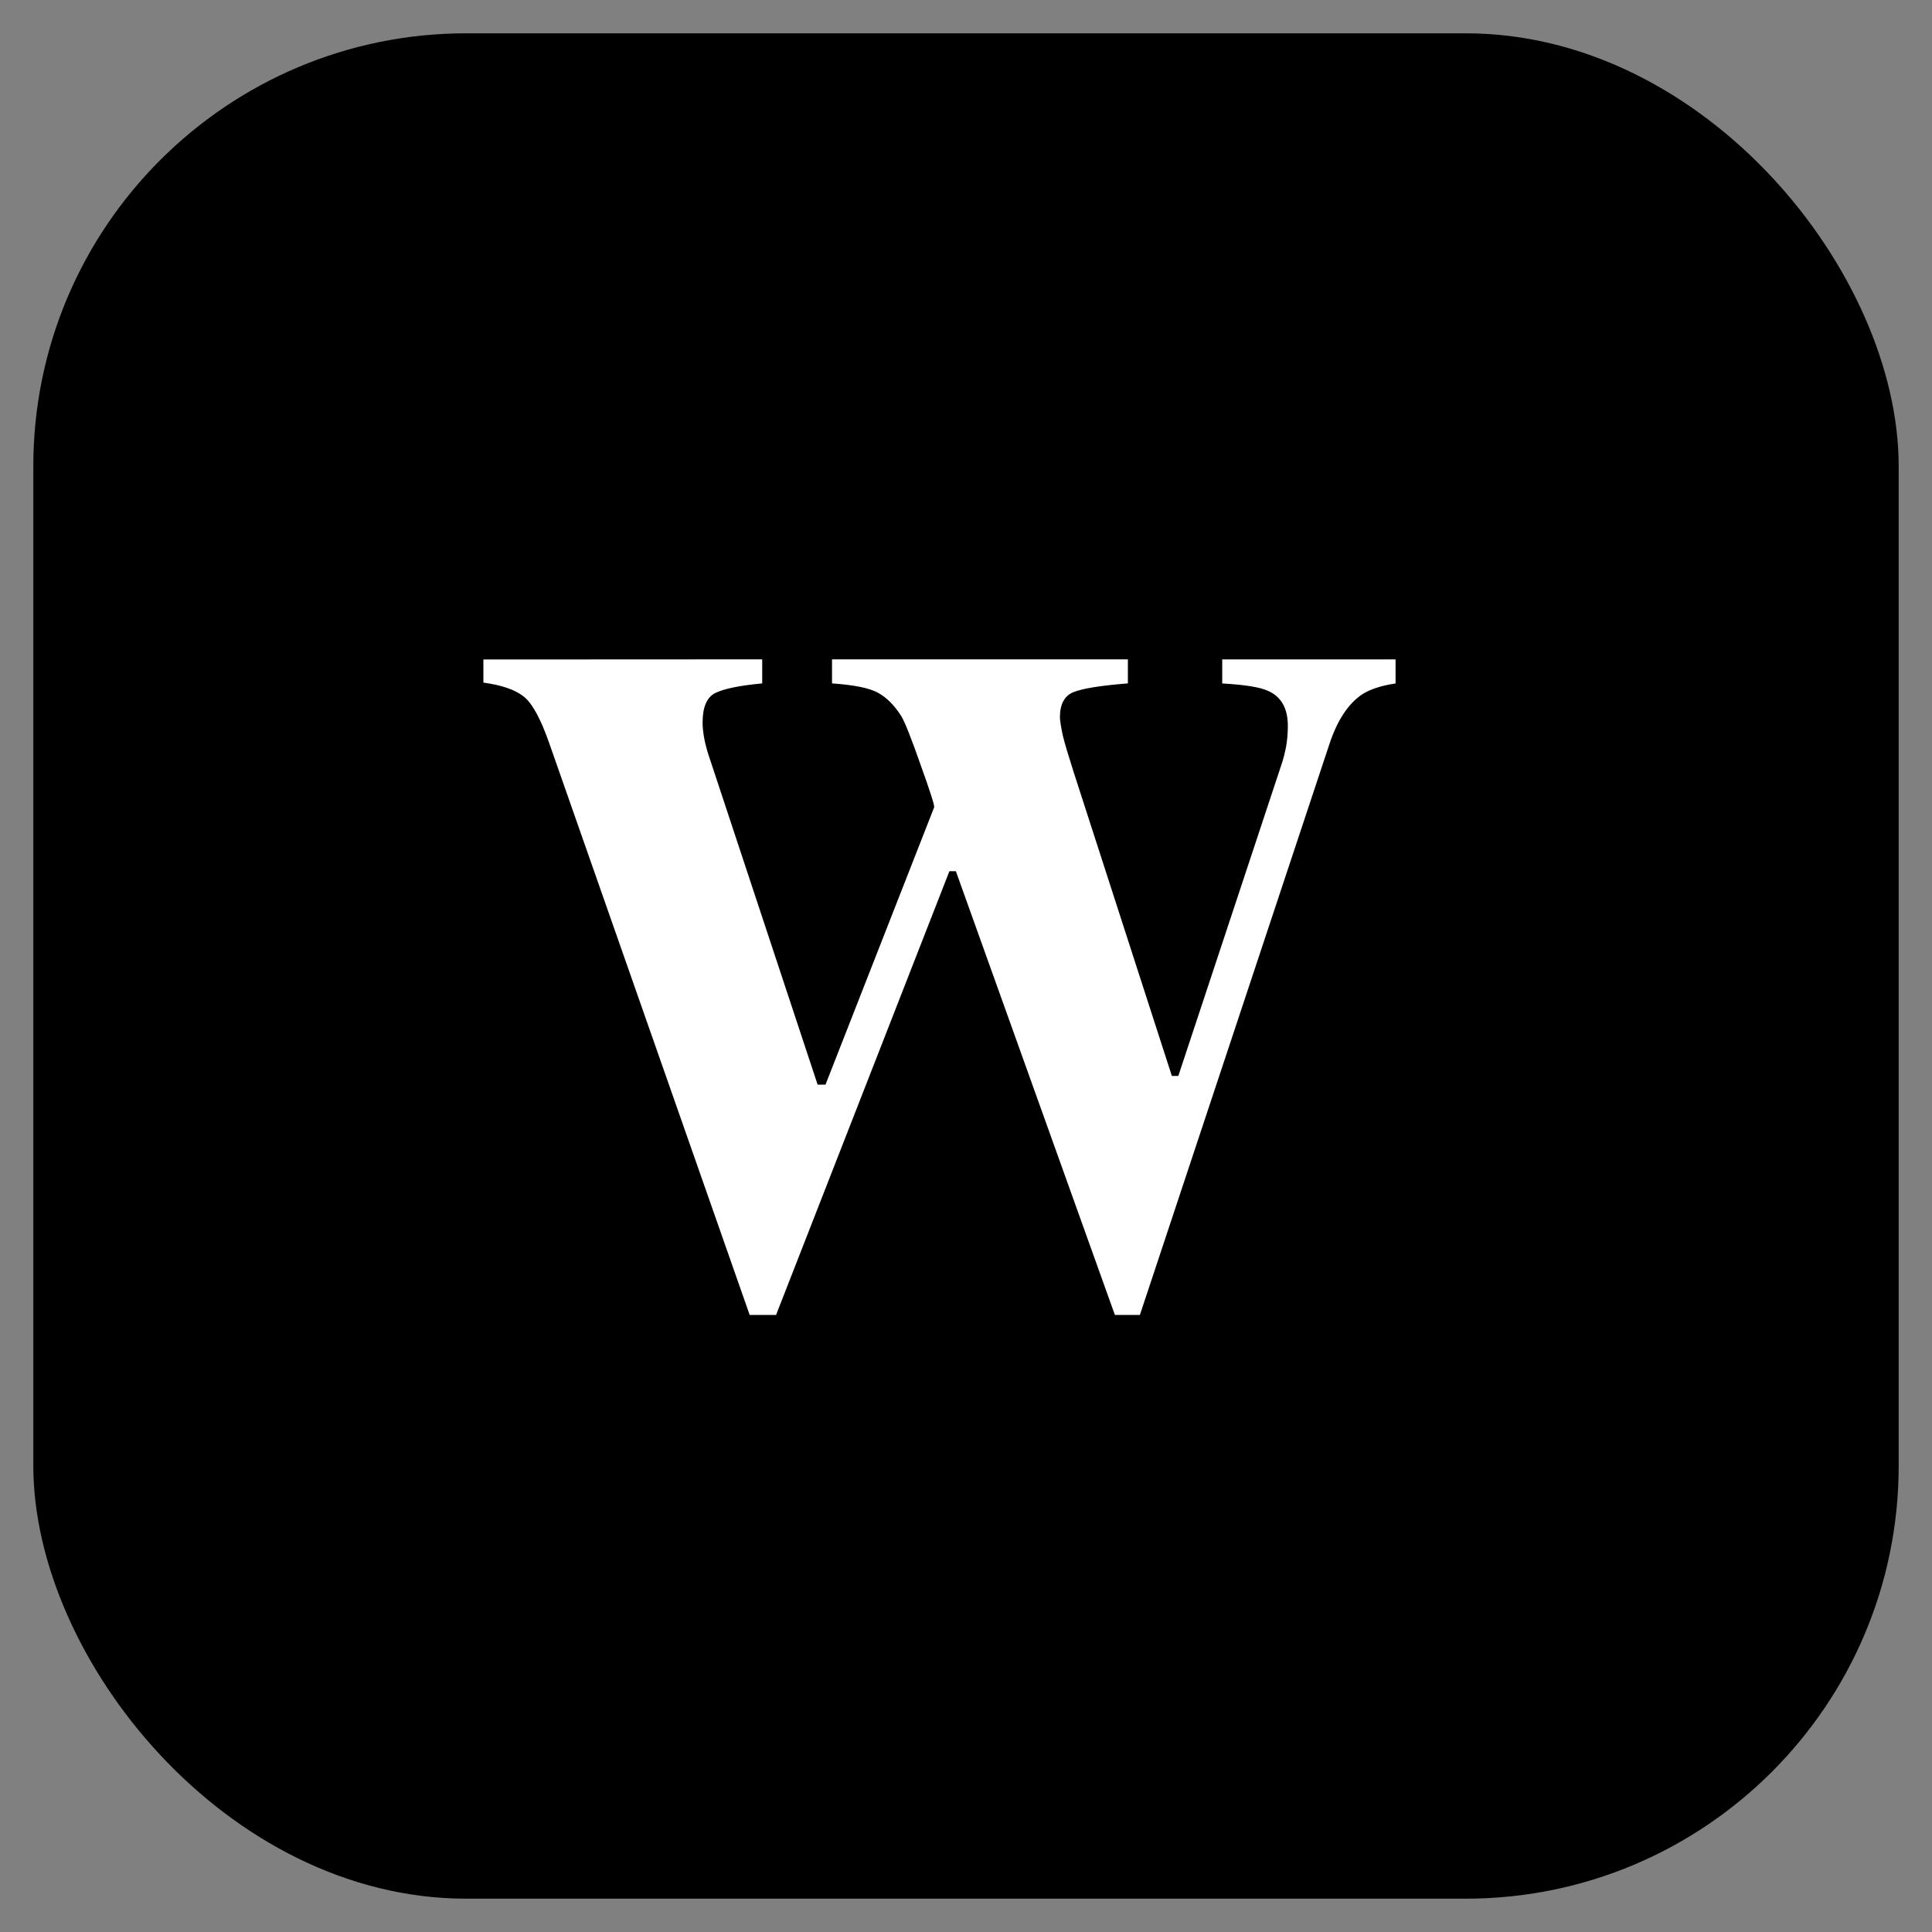
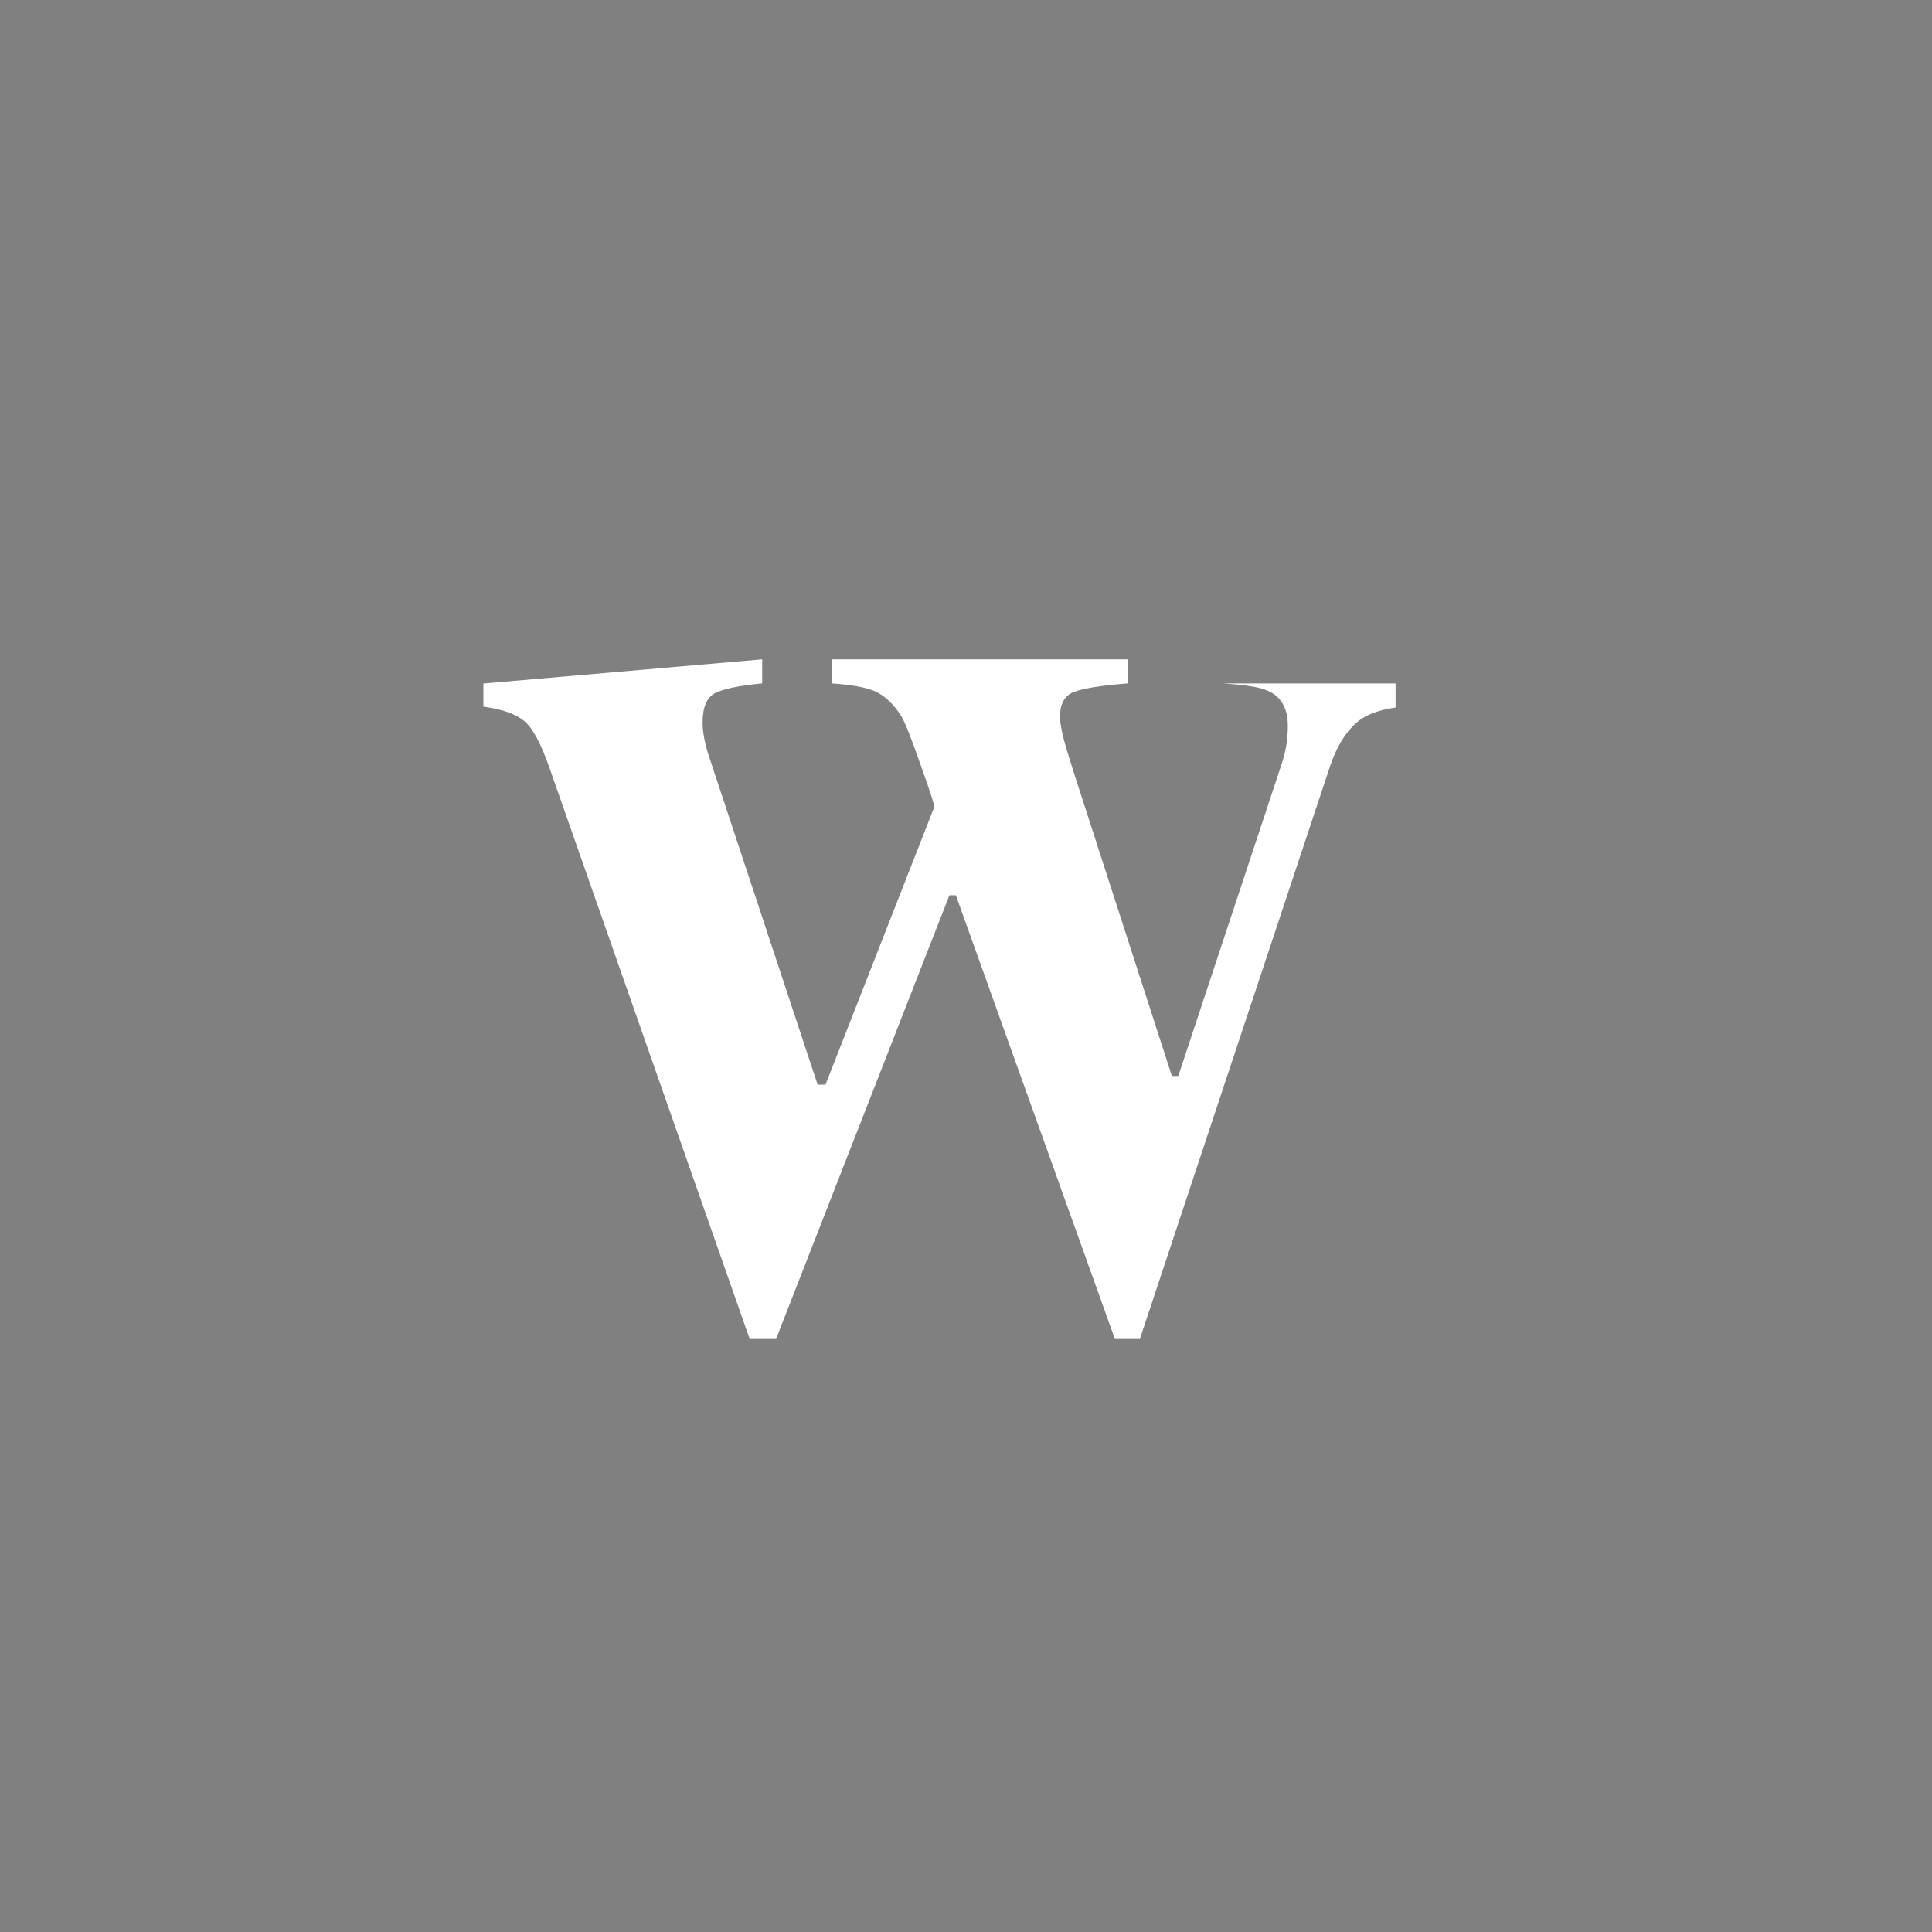
<svg xmlns="http://www.w3.org/2000/svg" fill="none" height="29" viewBox="0 0 29 29" width="29">
  <rect x="0" y="0" width="29" height="29" fill="#808080" stroke="none" />
-   <rect fill="#000" height="28" rx="6.5" width="28" x=".5" y=".5" />
-   <rect height="28" rx="6.5" width="28" x=".5" y=".5" />
-   <path d="m11.441 9.897v.361c-.342.032-.578.081-.708.146-.125.065-.187.213-.187.444 0 .06.007.132.021.215.014.079.035.162.062.25l1.644 4.968h.118l1.631-4.163c.009-.023-.058-.234-.201-.631-.139-.398-.236-.643-.291-.736-.106-.167-.224-.284-.354-.354-.125-.069-.354-.116-.687-.139v-.361h4.441v.361c-.407.032-.68.076-.819.132-.134.056-.201.18-.201.375 0 .046.014.137.042.271.032.13.086.31.16.541l1.478 4.573h.097l1.547-4.67c.028-.083.051-.171.069-.264.018-.097.028-.204.028-.319 0-.264-.099-.44-.298-.527-.12-.056-.349-.092-.687-.111v-.361h2.602v.361c-.217.032-.386.088-.507.167-.208.143-.37.391-.486.743l-2.845 8.569h-.375l-2.387-6.661h-.097l-2.602 6.661h-.396l-3.004-8.569c-.13-.375-.259-.613-.389-.715-.13-.102-.331-.171-.604-.208v-.347z" fill="#fff" />
+   <path d="m11.441 9.897v.361c-.342.032-.578.081-.708.146-.125.065-.187.213-.187.444 0 .06.007.132.021.215.014.079.035.162.062.25l1.644 4.968h.118l1.631-4.163c.009-.023-.058-.234-.201-.631-.139-.398-.236-.643-.291-.736-.106-.167-.224-.284-.354-.354-.125-.069-.354-.116-.687-.139v-.361h4.441v.361c-.407.032-.68.076-.819.132-.134.056-.201.18-.201.375 0 .046.014.137.042.271.032.13.086.31.16.541l1.478 4.573h.097l1.547-4.67c.028-.083.051-.171.069-.264.018-.097.028-.204.028-.319 0-.264-.099-.44-.298-.527-.12-.056-.349-.092-.687-.111h2.602v.361c-.217.032-.386.088-.507.167-.208.143-.37.391-.486.743l-2.845 8.569h-.375l-2.387-6.661h-.097l-2.602 6.661h-.396l-3.004-8.569c-.13-.375-.259-.613-.389-.715-.13-.102-.331-.171-.604-.208v-.347z" fill="#fff" />
</svg>